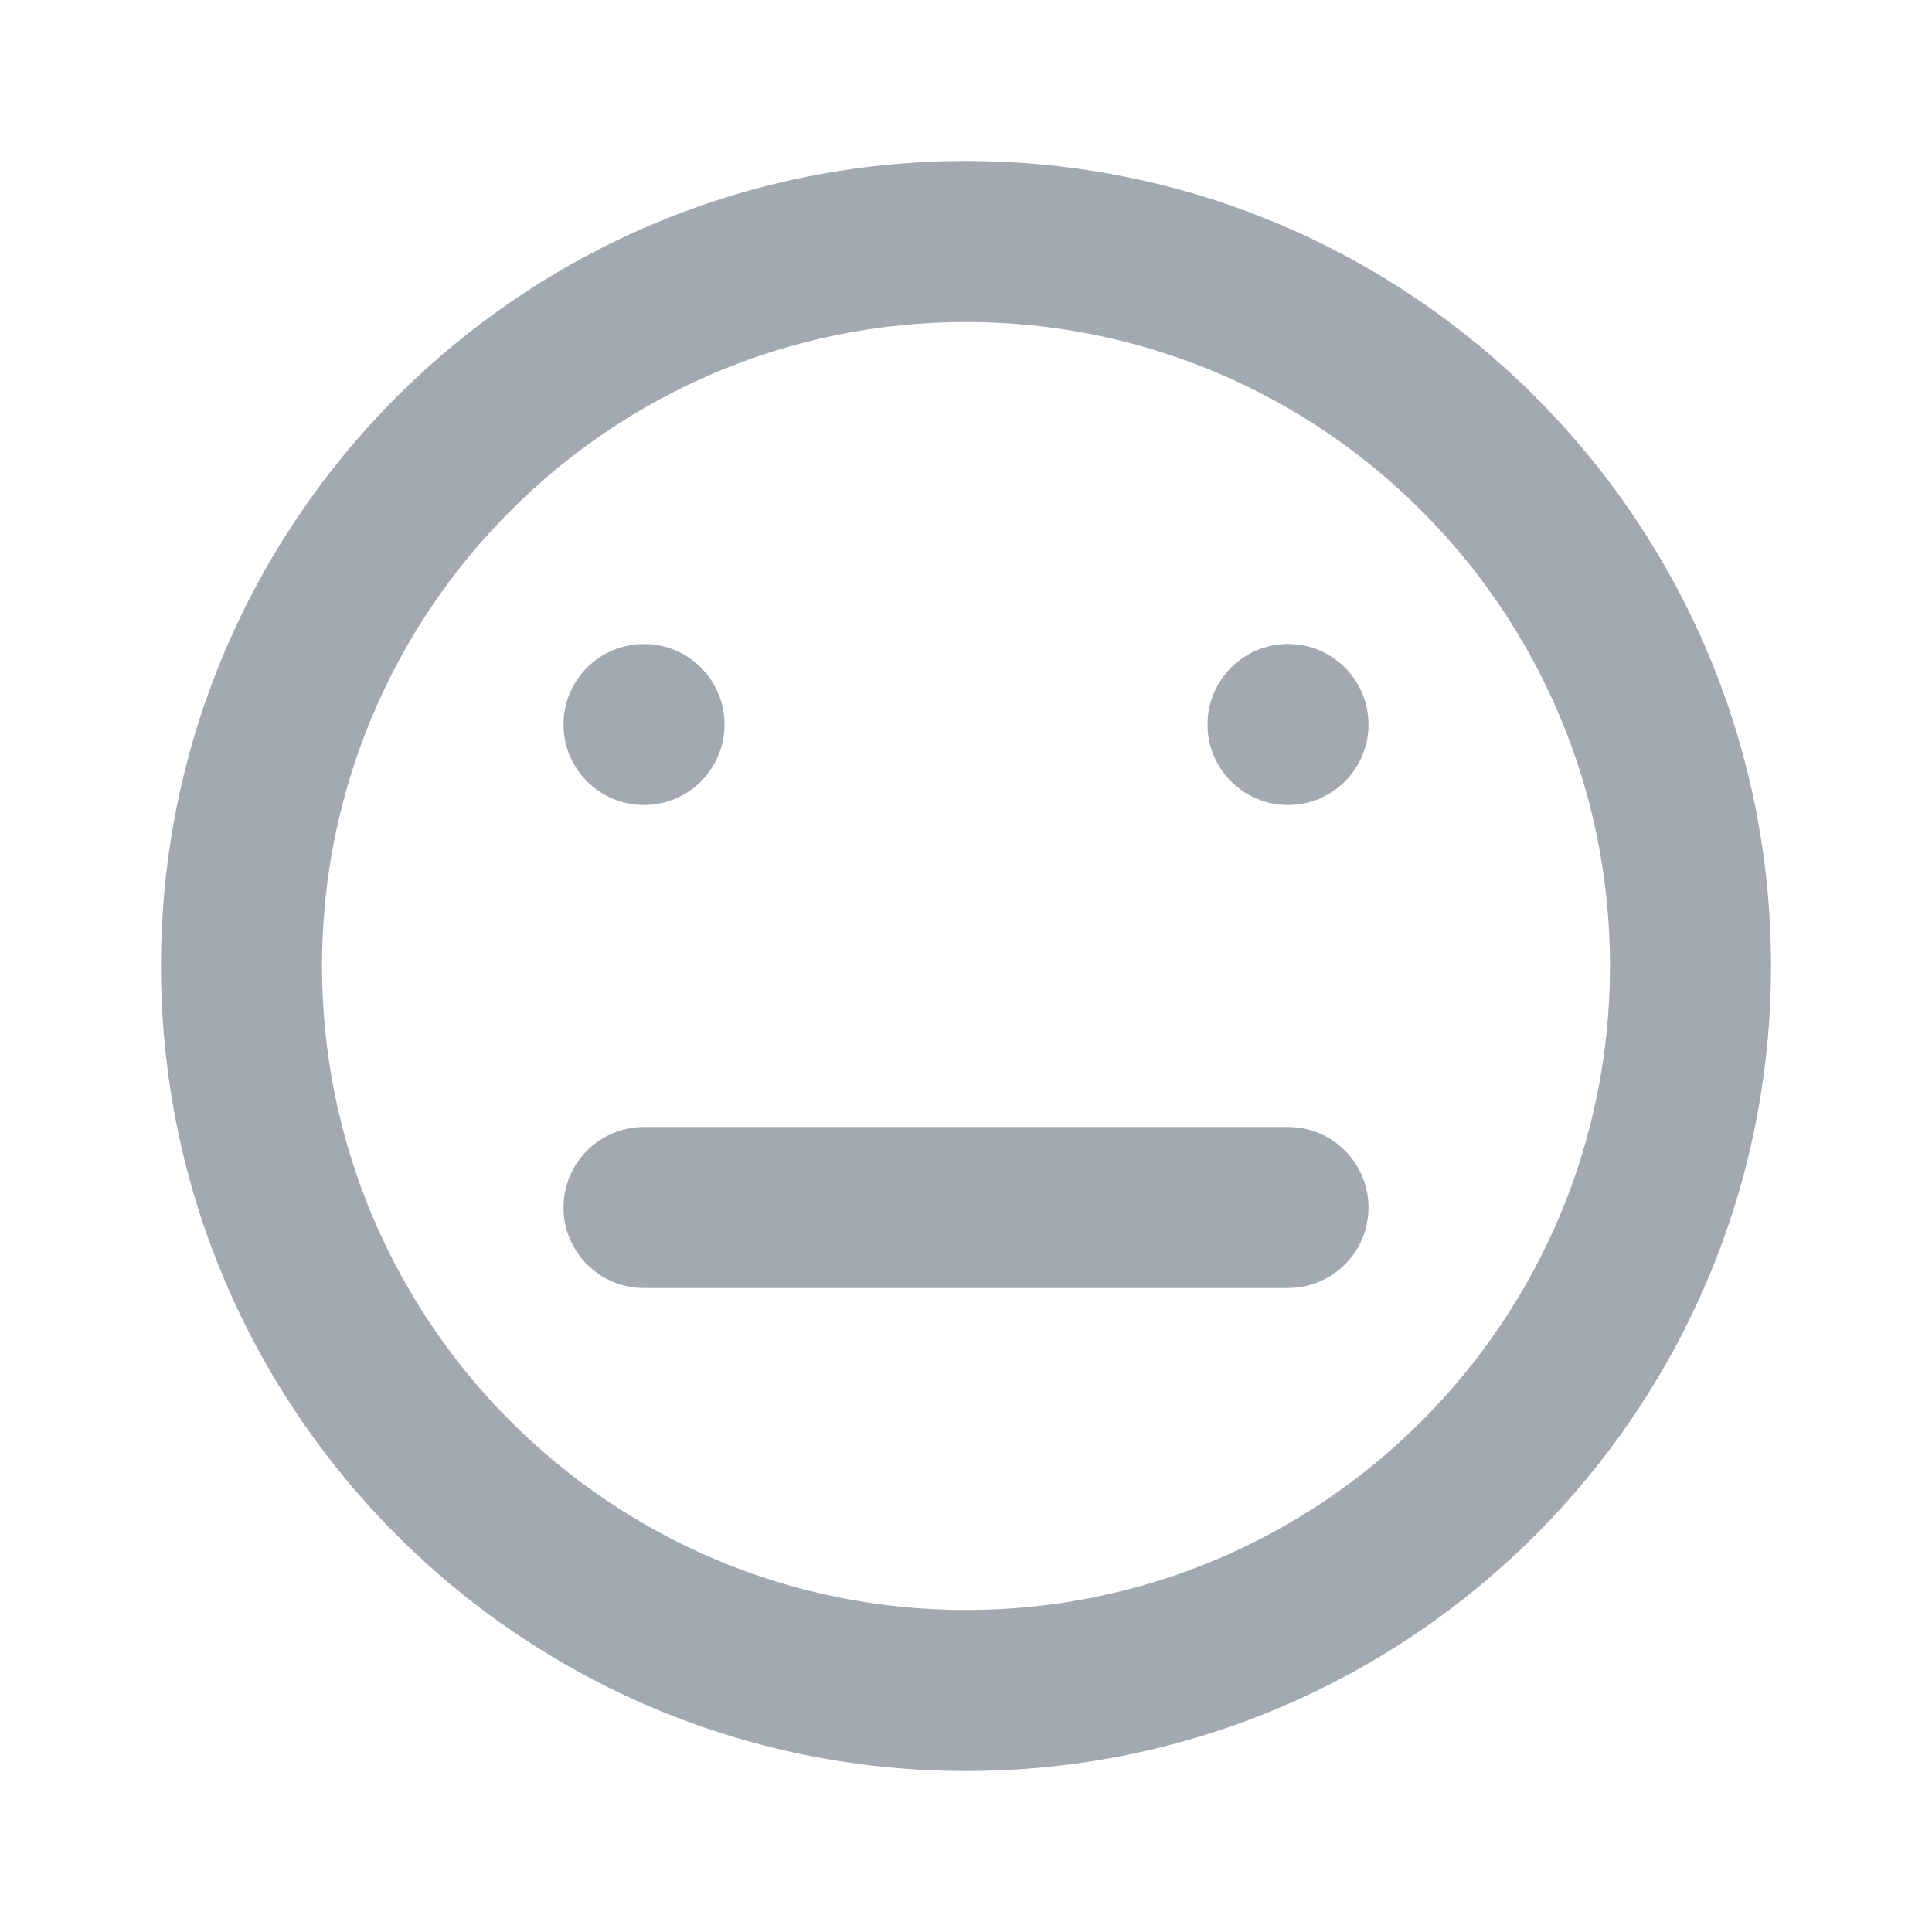
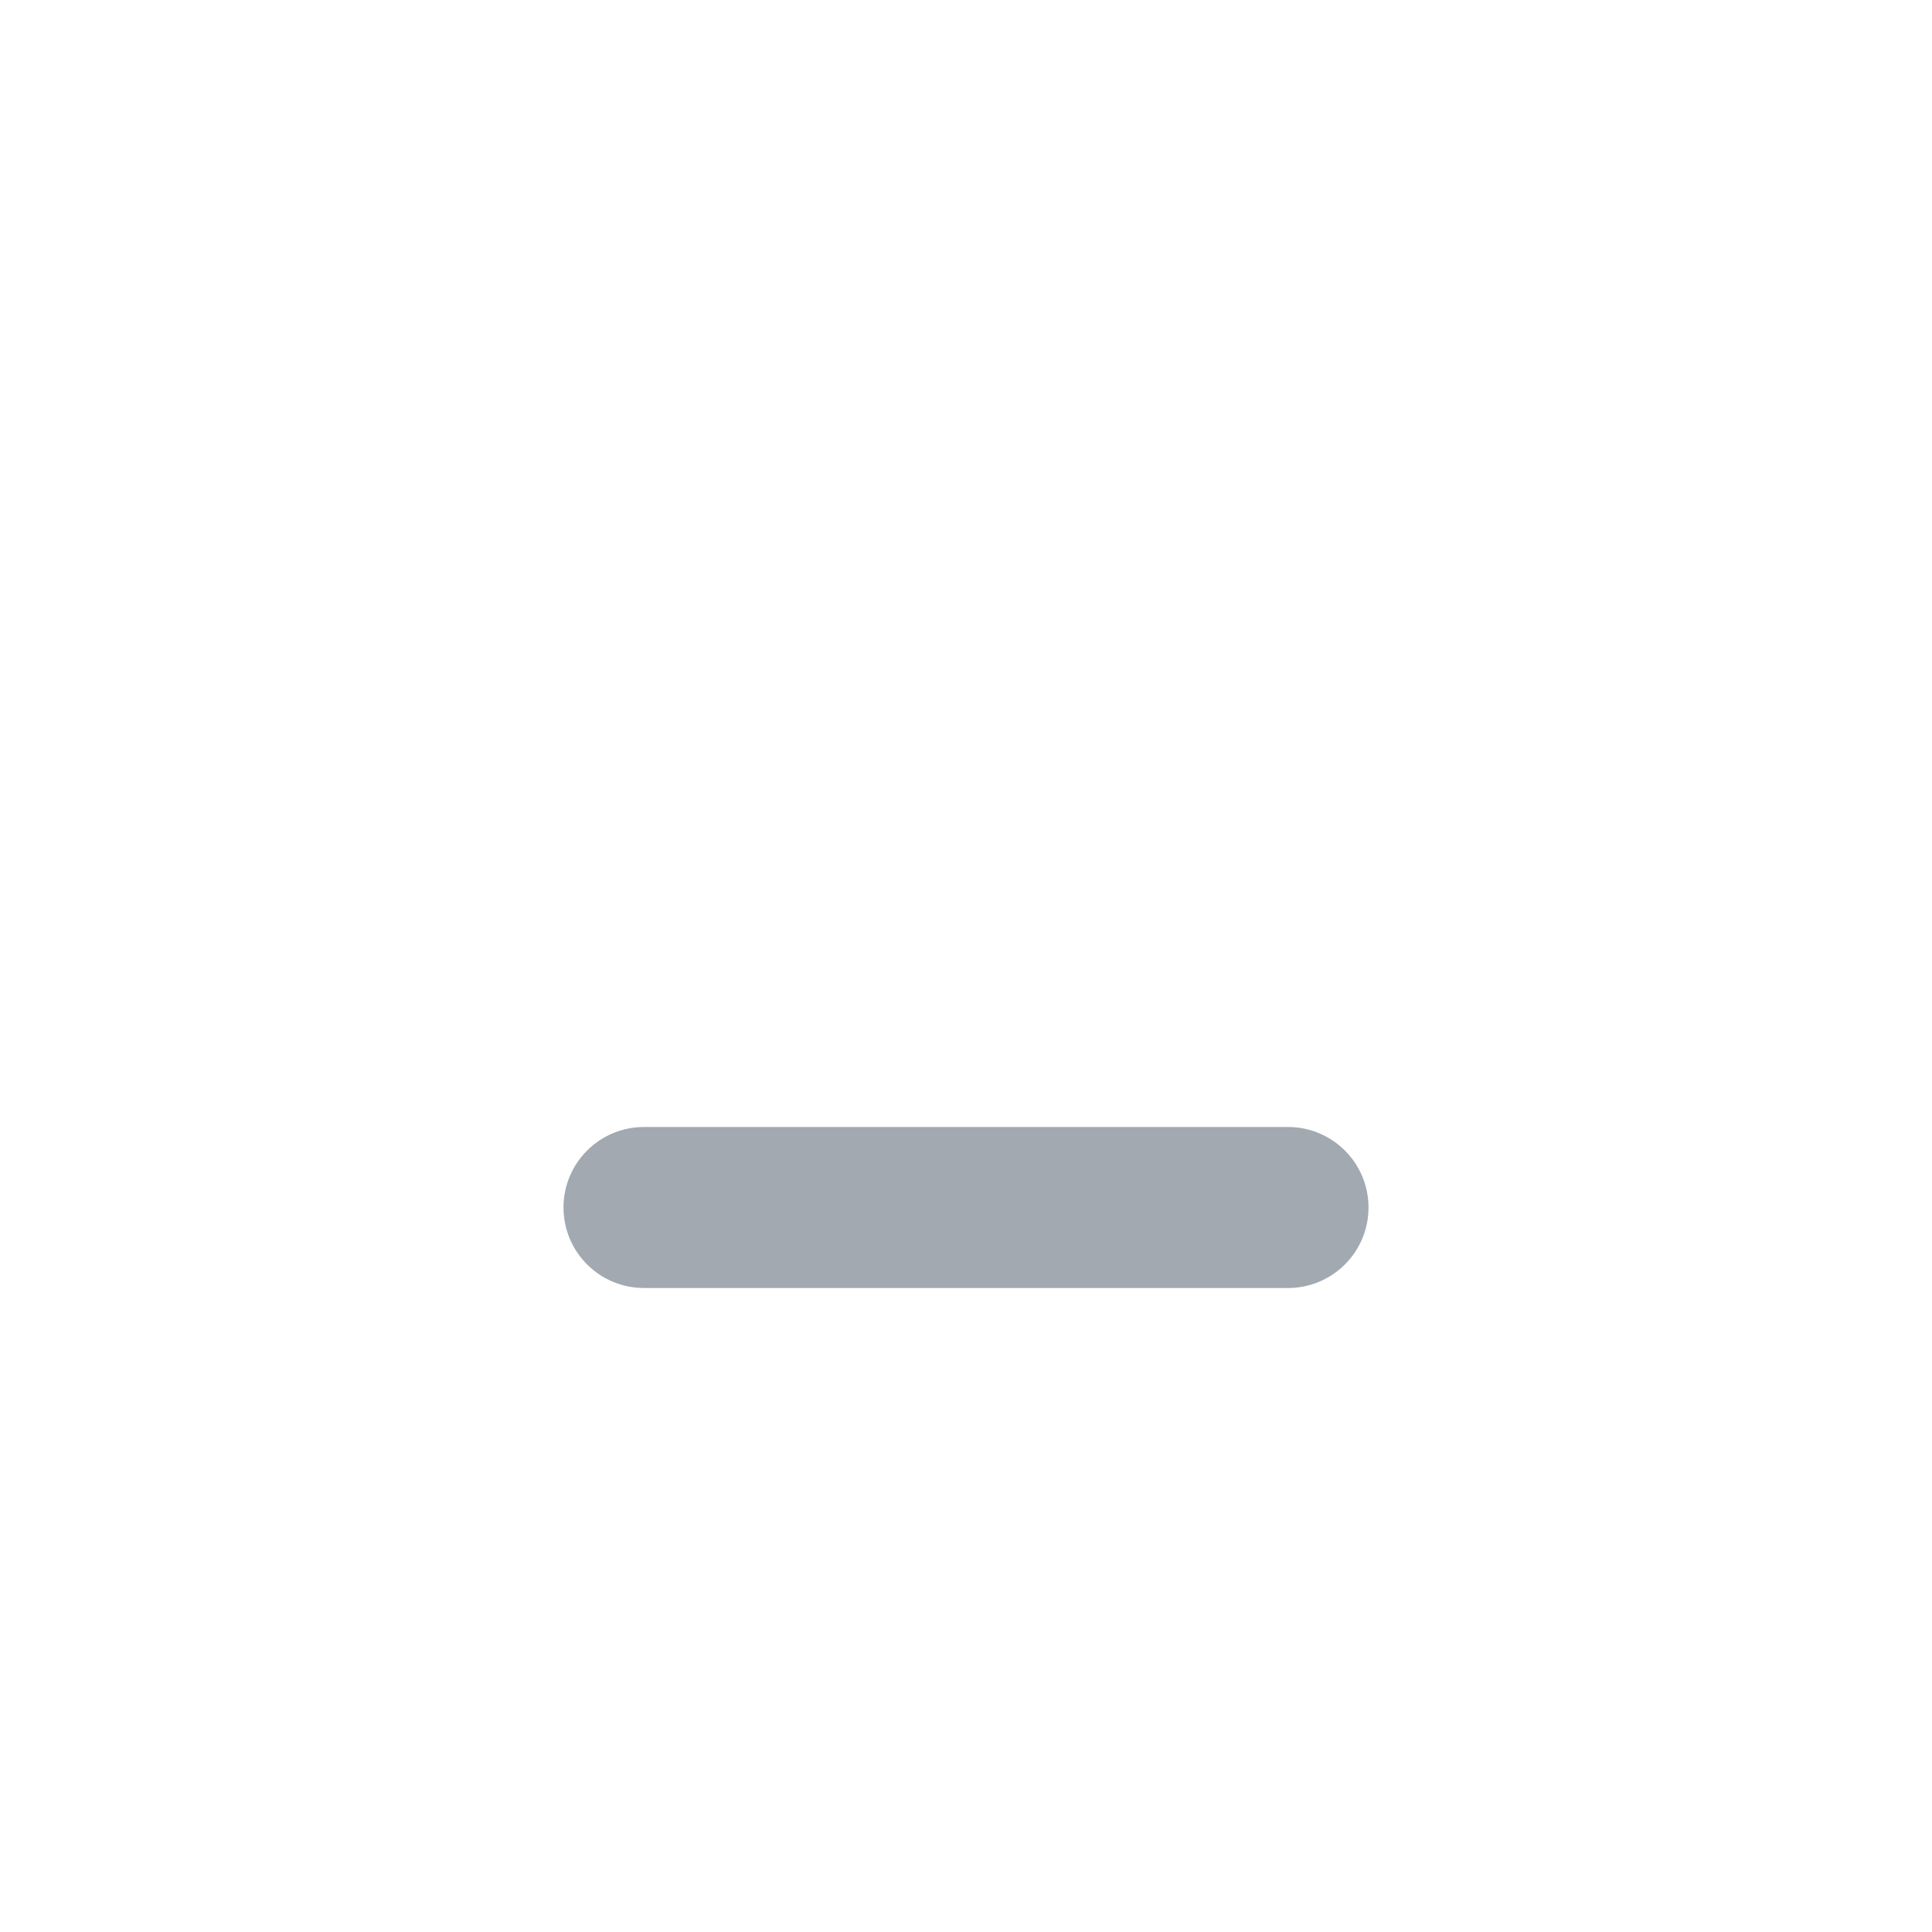
<svg xmlns="http://www.w3.org/2000/svg" width="48" height="48" viewBox="0 0 48 48" fill="none">
-   <path fill-rule="evenodd" clip-rule="evenodd" d="M24 40C32.837 40 40 32.837 40 24C40 15.163 32.837 8 24 8C15.163 8 8 15.163 8 24C8 32.837 15.163 40 24 40ZM24 44C35.046 44 44 35.046 44 24C44 12.954 35.046 4 24 4C12.954 4 4 12.954 4 24C4 35.046 12.954 44 24 44Z" fill="#A2A9B0" />
-   <path d="M18 18C18 19.105 17.105 20 16 20C14.895 20 14 19.105 14 18C14 16.895 14.895 16 16 16C17.105 16 18 16.895 18 18Z" fill="#A2A9B0" />
-   <path d="M34 18C34 19.105 33.105 20 32 20C30.895 20 30 19.105 30 18C30 16.895 30.895 16 32 16C33.105 16 34 16.895 34 18Z" fill="#A2A9B0" />
  <path fill-rule="evenodd" clip-rule="evenodd" d="M14 30C14 28.895 14.895 28 16 28H32C33.105 28 34 28.895 34 30C34 31.105 33.105 32 32 32H16C14.895 32 14 31.105 14 30Z" fill="#A2A9B0" />
</svg>